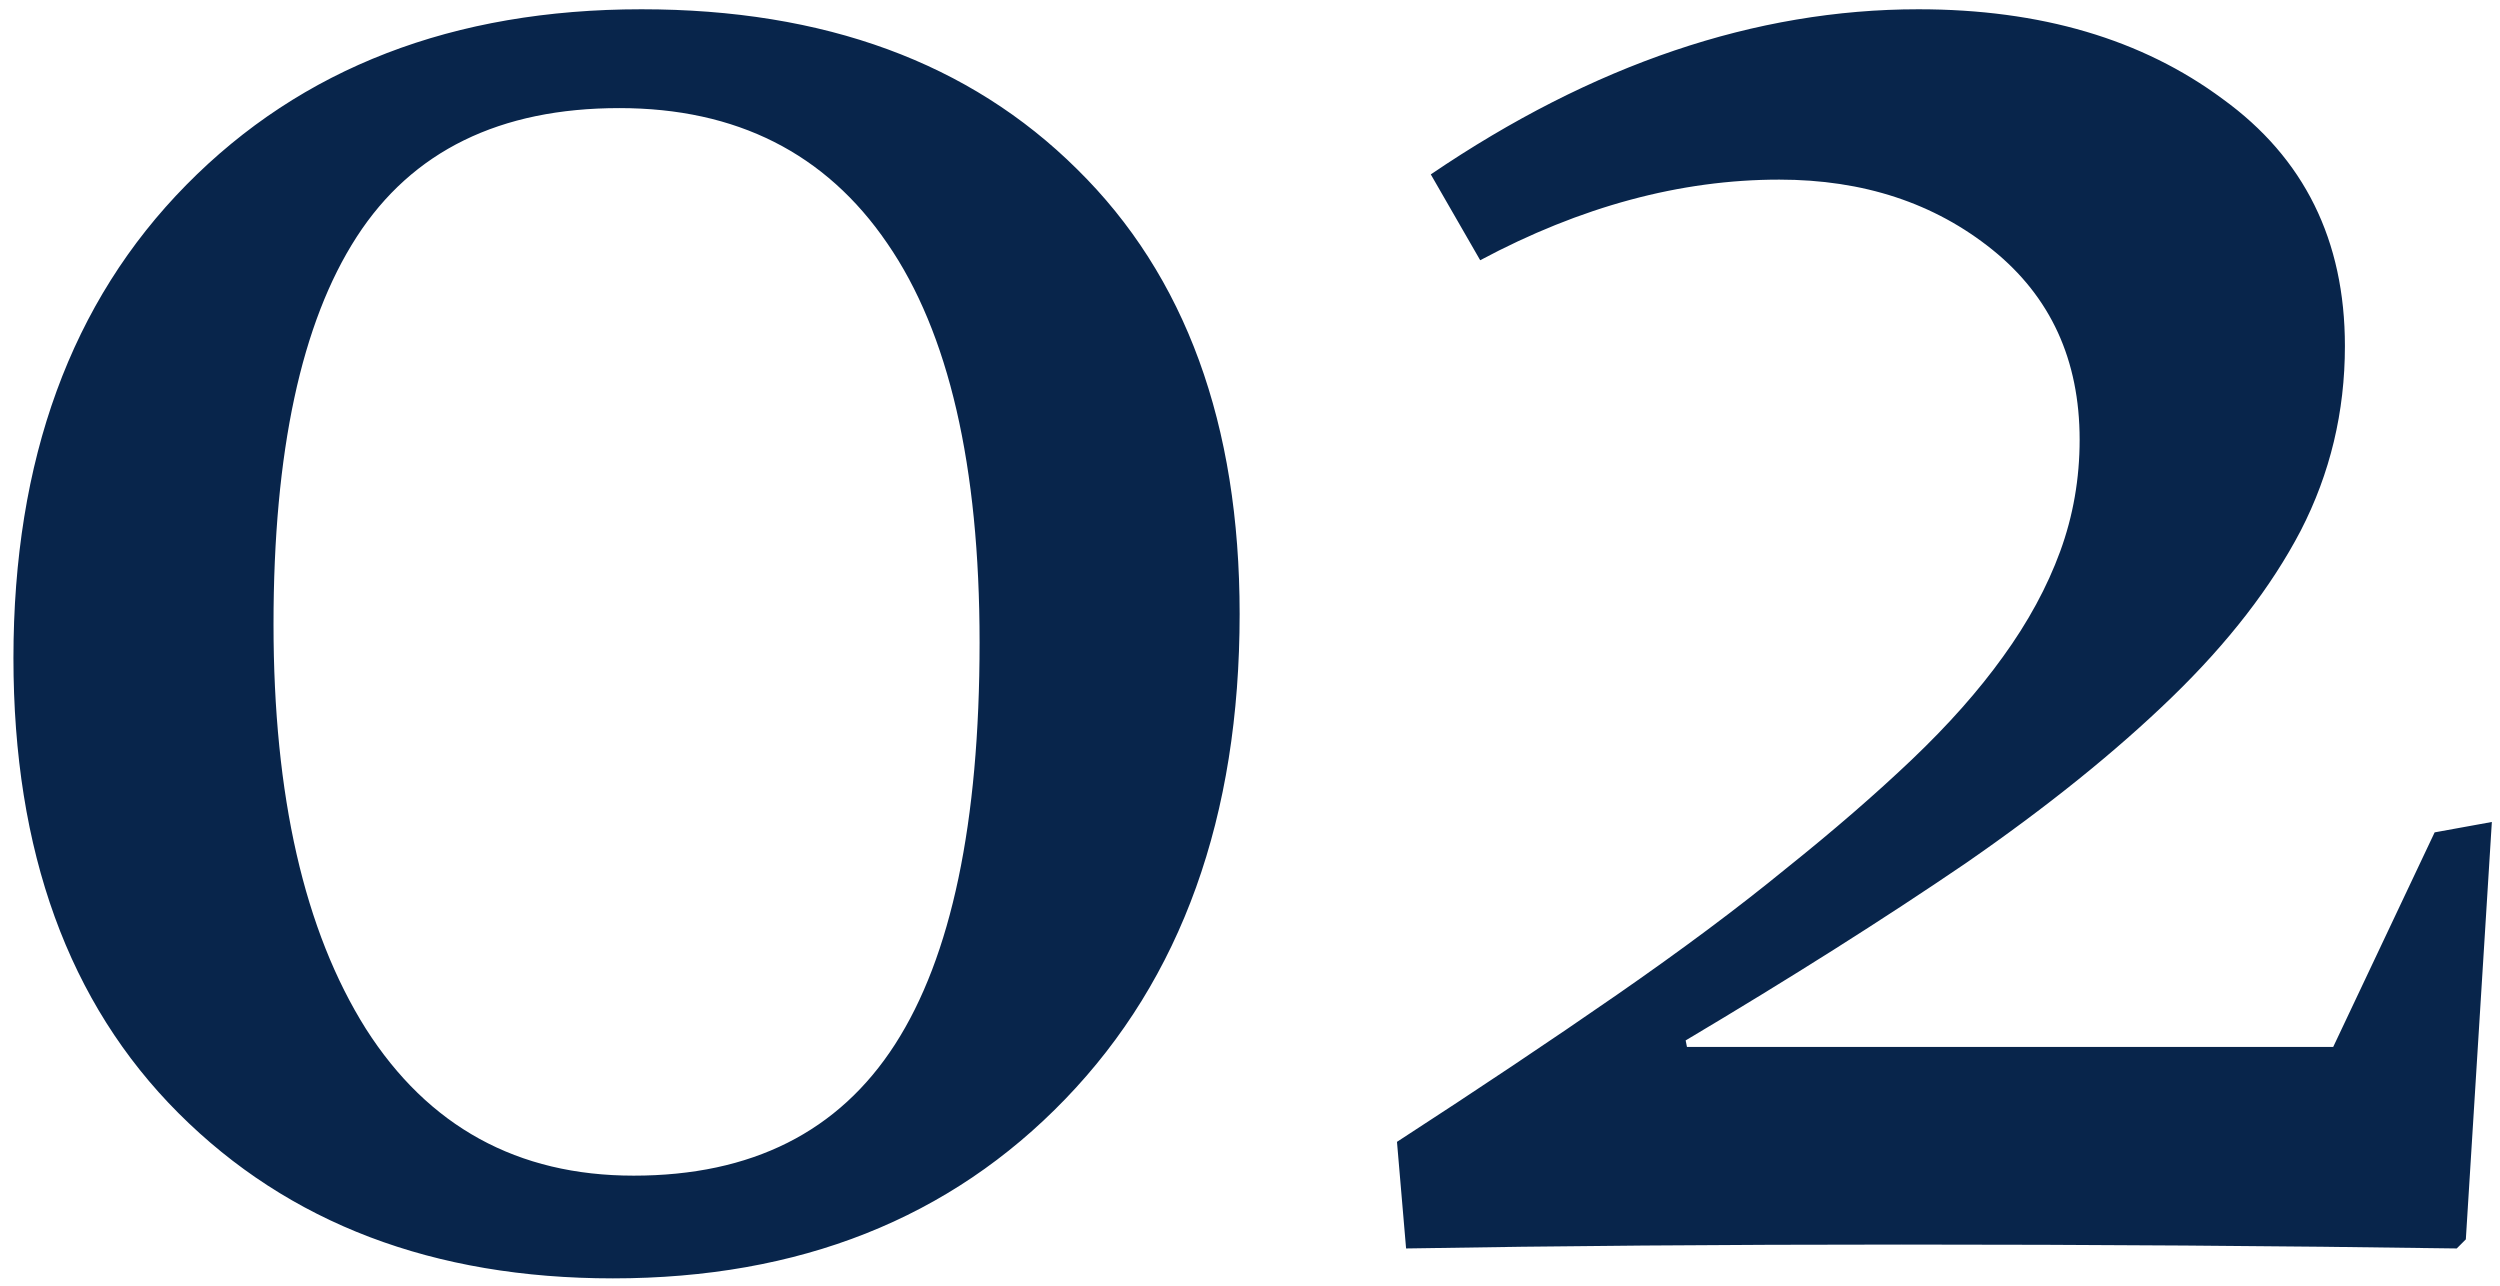
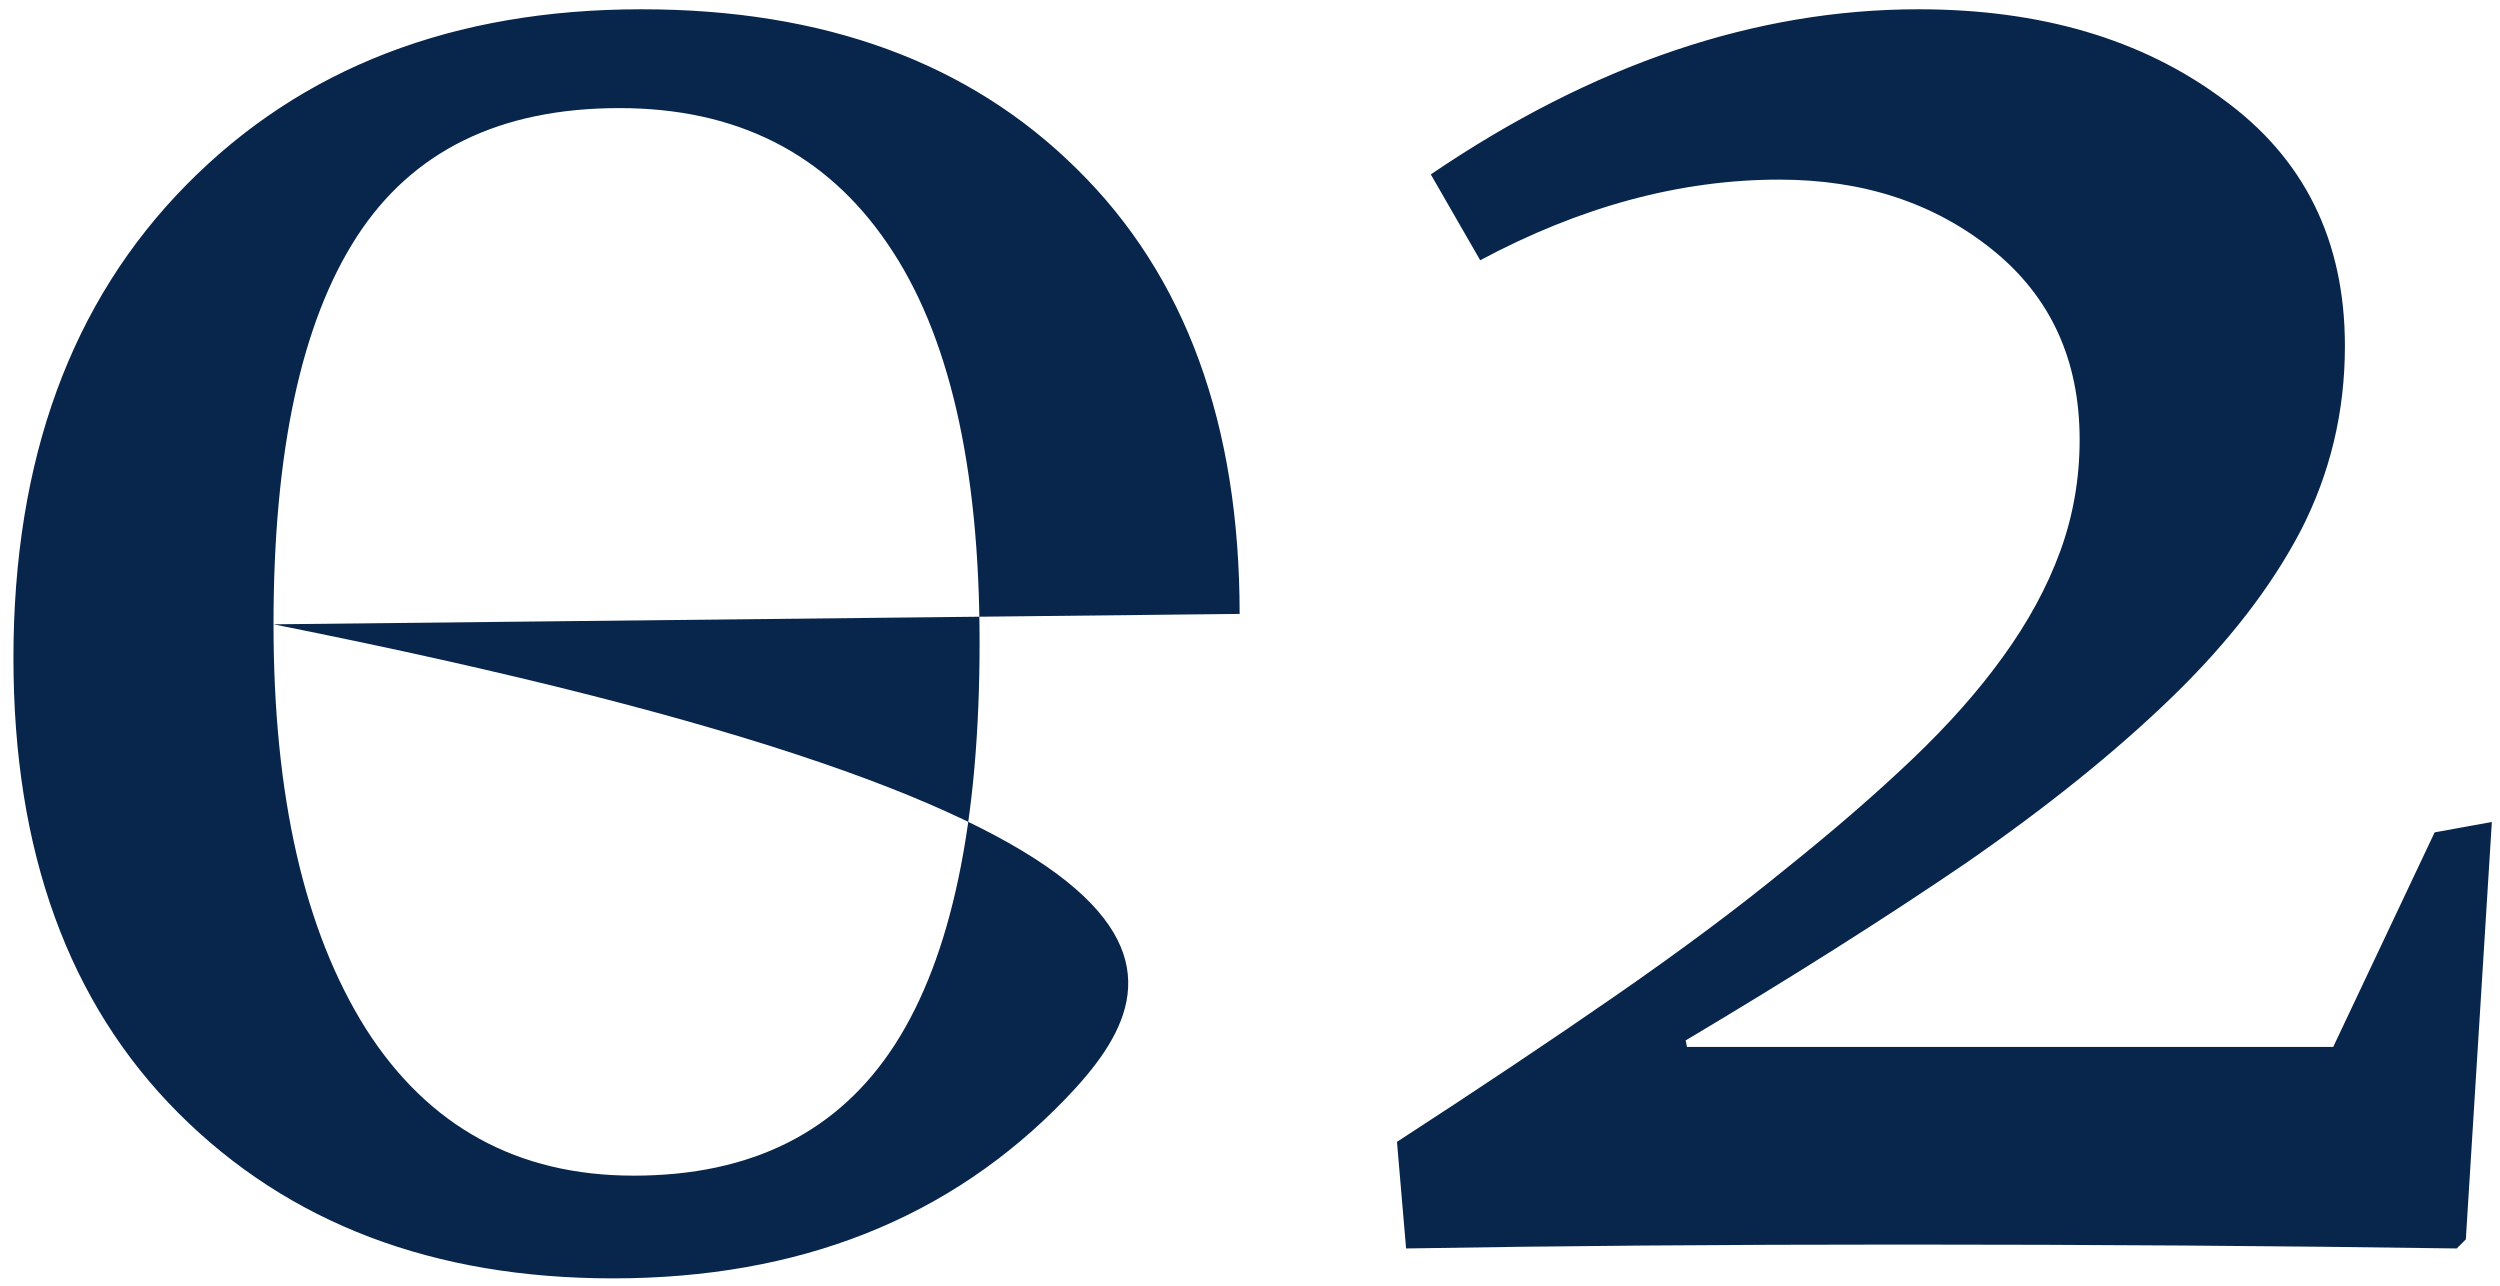
<svg xmlns="http://www.w3.org/2000/svg" width="138" height="71" viewBox="0 0 138 71" fill="none">
-   <path d="M15.098 34.462C15.098 43.937 16.796 51.378 20.194 56.785C23.639 62.192 28.568 64.896 34.98 64.896C41.488 64.896 46.297 62.48 49.407 57.647C52.518 52.813 54.073 45.42 54.073 35.467C54.073 25.706 52.374 18.36 48.977 13.432C45.579 8.455 40.65 5.967 34.19 5.967C27.587 5.967 22.754 8.335 19.691 13.073C16.629 17.81 15.098 24.94 15.098 34.462ZM68.428 33.888C68.428 45.085 65.222 54.01 58.81 60.661C52.446 67.265 44.12 70.566 33.831 70.566C23.926 70.566 15.935 67.528 9.858 61.451C3.781 55.373 0.742 46.999 0.742 36.329C0.742 25.371 3.924 16.662 10.289 10.202C16.653 3.742 25.027 0.512 35.411 0.512C45.507 0.512 53.523 3.455 59.456 9.34C65.438 15.226 68.428 23.409 68.428 33.888ZM134.392 45.947L137.55 45.373L136.114 68.413L135.612 68.915C125.85 68.772 115.634 68.7 104.963 68.7C95.058 68.7 85.942 68.772 77.616 68.915L77.113 63.03C81.611 60.111 85.655 57.407 89.244 54.919C92.832 52.431 95.943 50.11 98.575 47.956C101.207 45.851 103.527 43.841 105.537 41.927C107.547 40.013 109.222 38.123 110.562 36.257C111.949 34.343 113.002 32.405 113.72 30.443C114.438 28.481 114.796 26.423 114.796 24.27C114.796 19.868 113.193 16.375 109.987 13.79C106.781 11.207 102.857 9.915 98.216 9.915C92.761 9.915 87.258 11.398 81.707 14.365L78.98 9.627C87.928 3.55 96.9 0.512 105.896 0.512C112.643 0.512 118.242 2.163 122.692 5.464C127.19 8.718 129.439 13.264 129.439 19.102C129.439 22.739 128.625 26.136 126.999 29.294C125.372 32.405 123.003 35.467 119.893 38.482C116.782 41.497 112.978 44.559 108.48 47.669C103.982 50.732 98.838 53.986 93.048 57.431L93.12 57.79H128.793L134.392 45.947Z" fill="#08254B" />
+   <path d="M15.098 34.462C15.098 43.937 16.796 51.378 20.194 56.785C23.639 62.192 28.568 64.896 34.98 64.896C41.488 64.896 46.297 62.48 49.407 57.647C52.518 52.813 54.073 45.42 54.073 35.467C54.073 25.706 52.374 18.36 48.977 13.432C45.579 8.455 40.65 5.967 34.19 5.967C27.587 5.967 22.754 8.335 19.691 13.073C16.629 17.81 15.098 24.94 15.098 34.462ZC68.428 45.085 65.222 54.01 58.81 60.661C52.446 67.265 44.12 70.566 33.831 70.566C23.926 70.566 15.935 67.528 9.858 61.451C3.781 55.373 0.742 46.999 0.742 36.329C0.742 25.371 3.924 16.662 10.289 10.202C16.653 3.742 25.027 0.512 35.411 0.512C45.507 0.512 53.523 3.455 59.456 9.34C65.438 15.226 68.428 23.409 68.428 33.888ZM134.392 45.947L137.55 45.373L136.114 68.413L135.612 68.915C125.85 68.772 115.634 68.7 104.963 68.7C95.058 68.7 85.942 68.772 77.616 68.915L77.113 63.03C81.611 60.111 85.655 57.407 89.244 54.919C92.832 52.431 95.943 50.11 98.575 47.956C101.207 45.851 103.527 43.841 105.537 41.927C107.547 40.013 109.222 38.123 110.562 36.257C111.949 34.343 113.002 32.405 113.72 30.443C114.438 28.481 114.796 26.423 114.796 24.27C114.796 19.868 113.193 16.375 109.987 13.79C106.781 11.207 102.857 9.915 98.216 9.915C92.761 9.915 87.258 11.398 81.707 14.365L78.98 9.627C87.928 3.55 96.9 0.512 105.896 0.512C112.643 0.512 118.242 2.163 122.692 5.464C127.19 8.718 129.439 13.264 129.439 19.102C129.439 22.739 128.625 26.136 126.999 29.294C125.372 32.405 123.003 35.467 119.893 38.482C116.782 41.497 112.978 44.559 108.48 47.669C103.982 50.732 98.838 53.986 93.048 57.431L93.12 57.79H128.793L134.392 45.947Z" fill="#08254B" />
</svg>